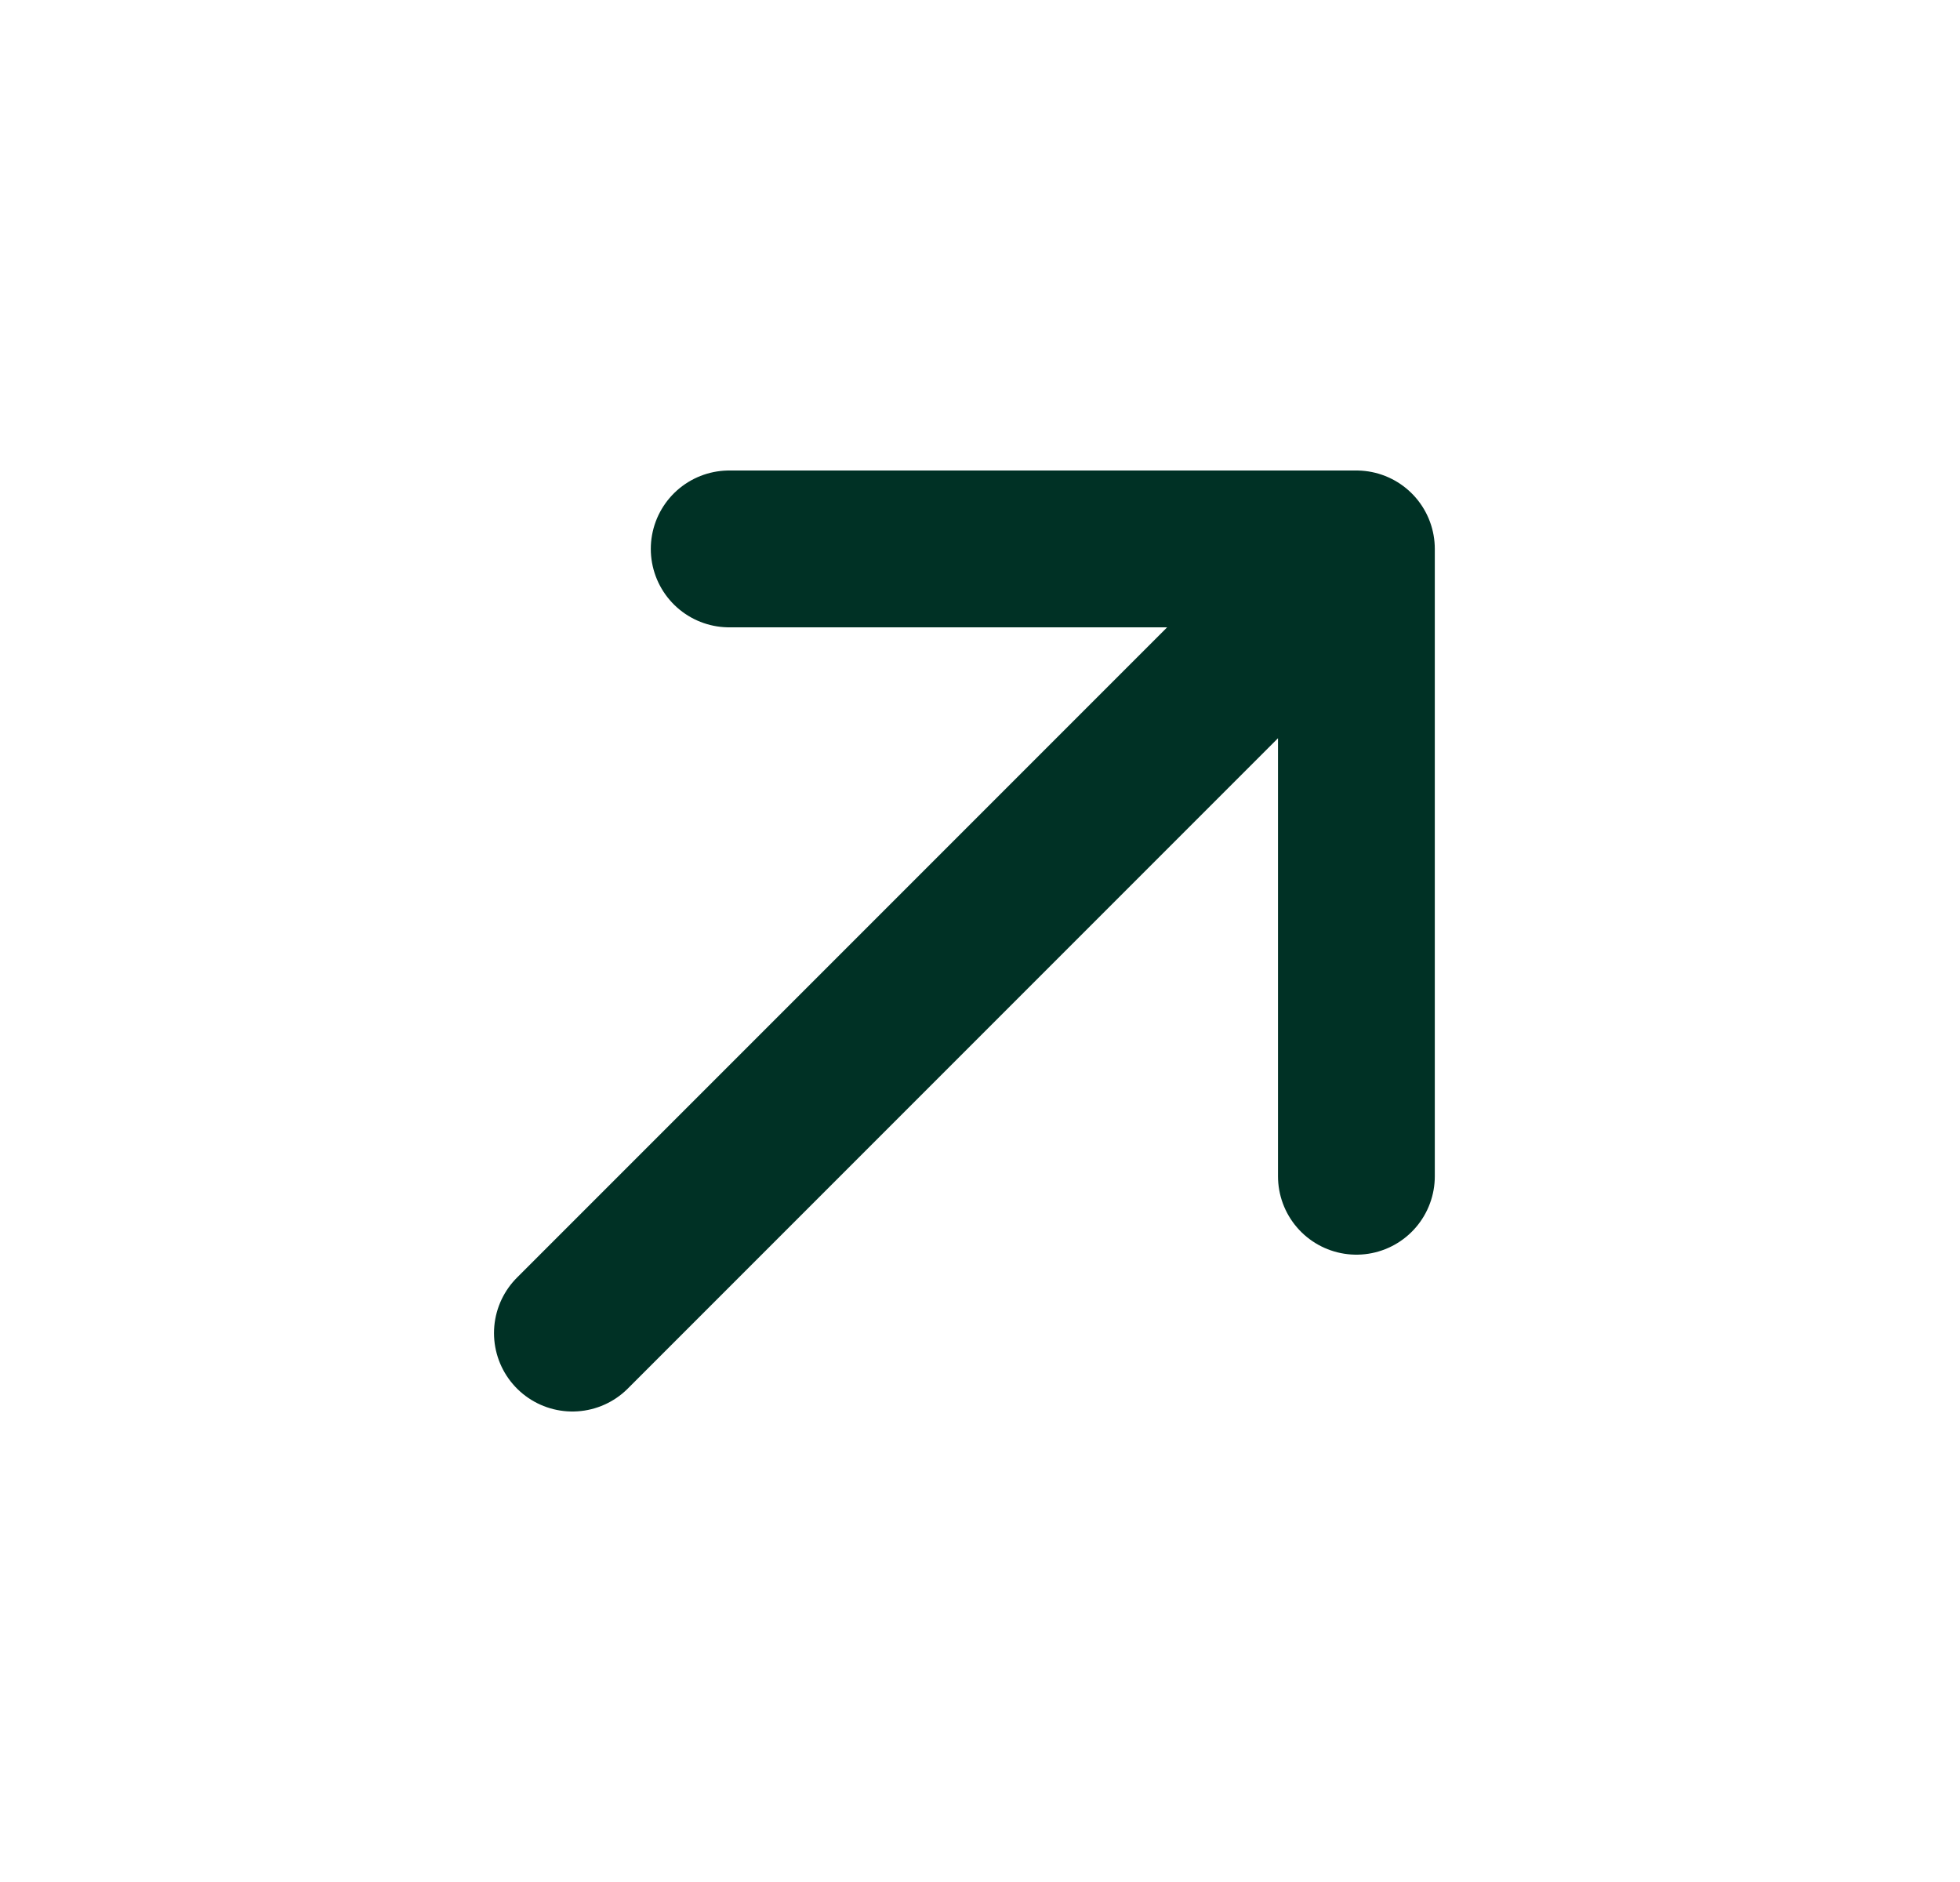
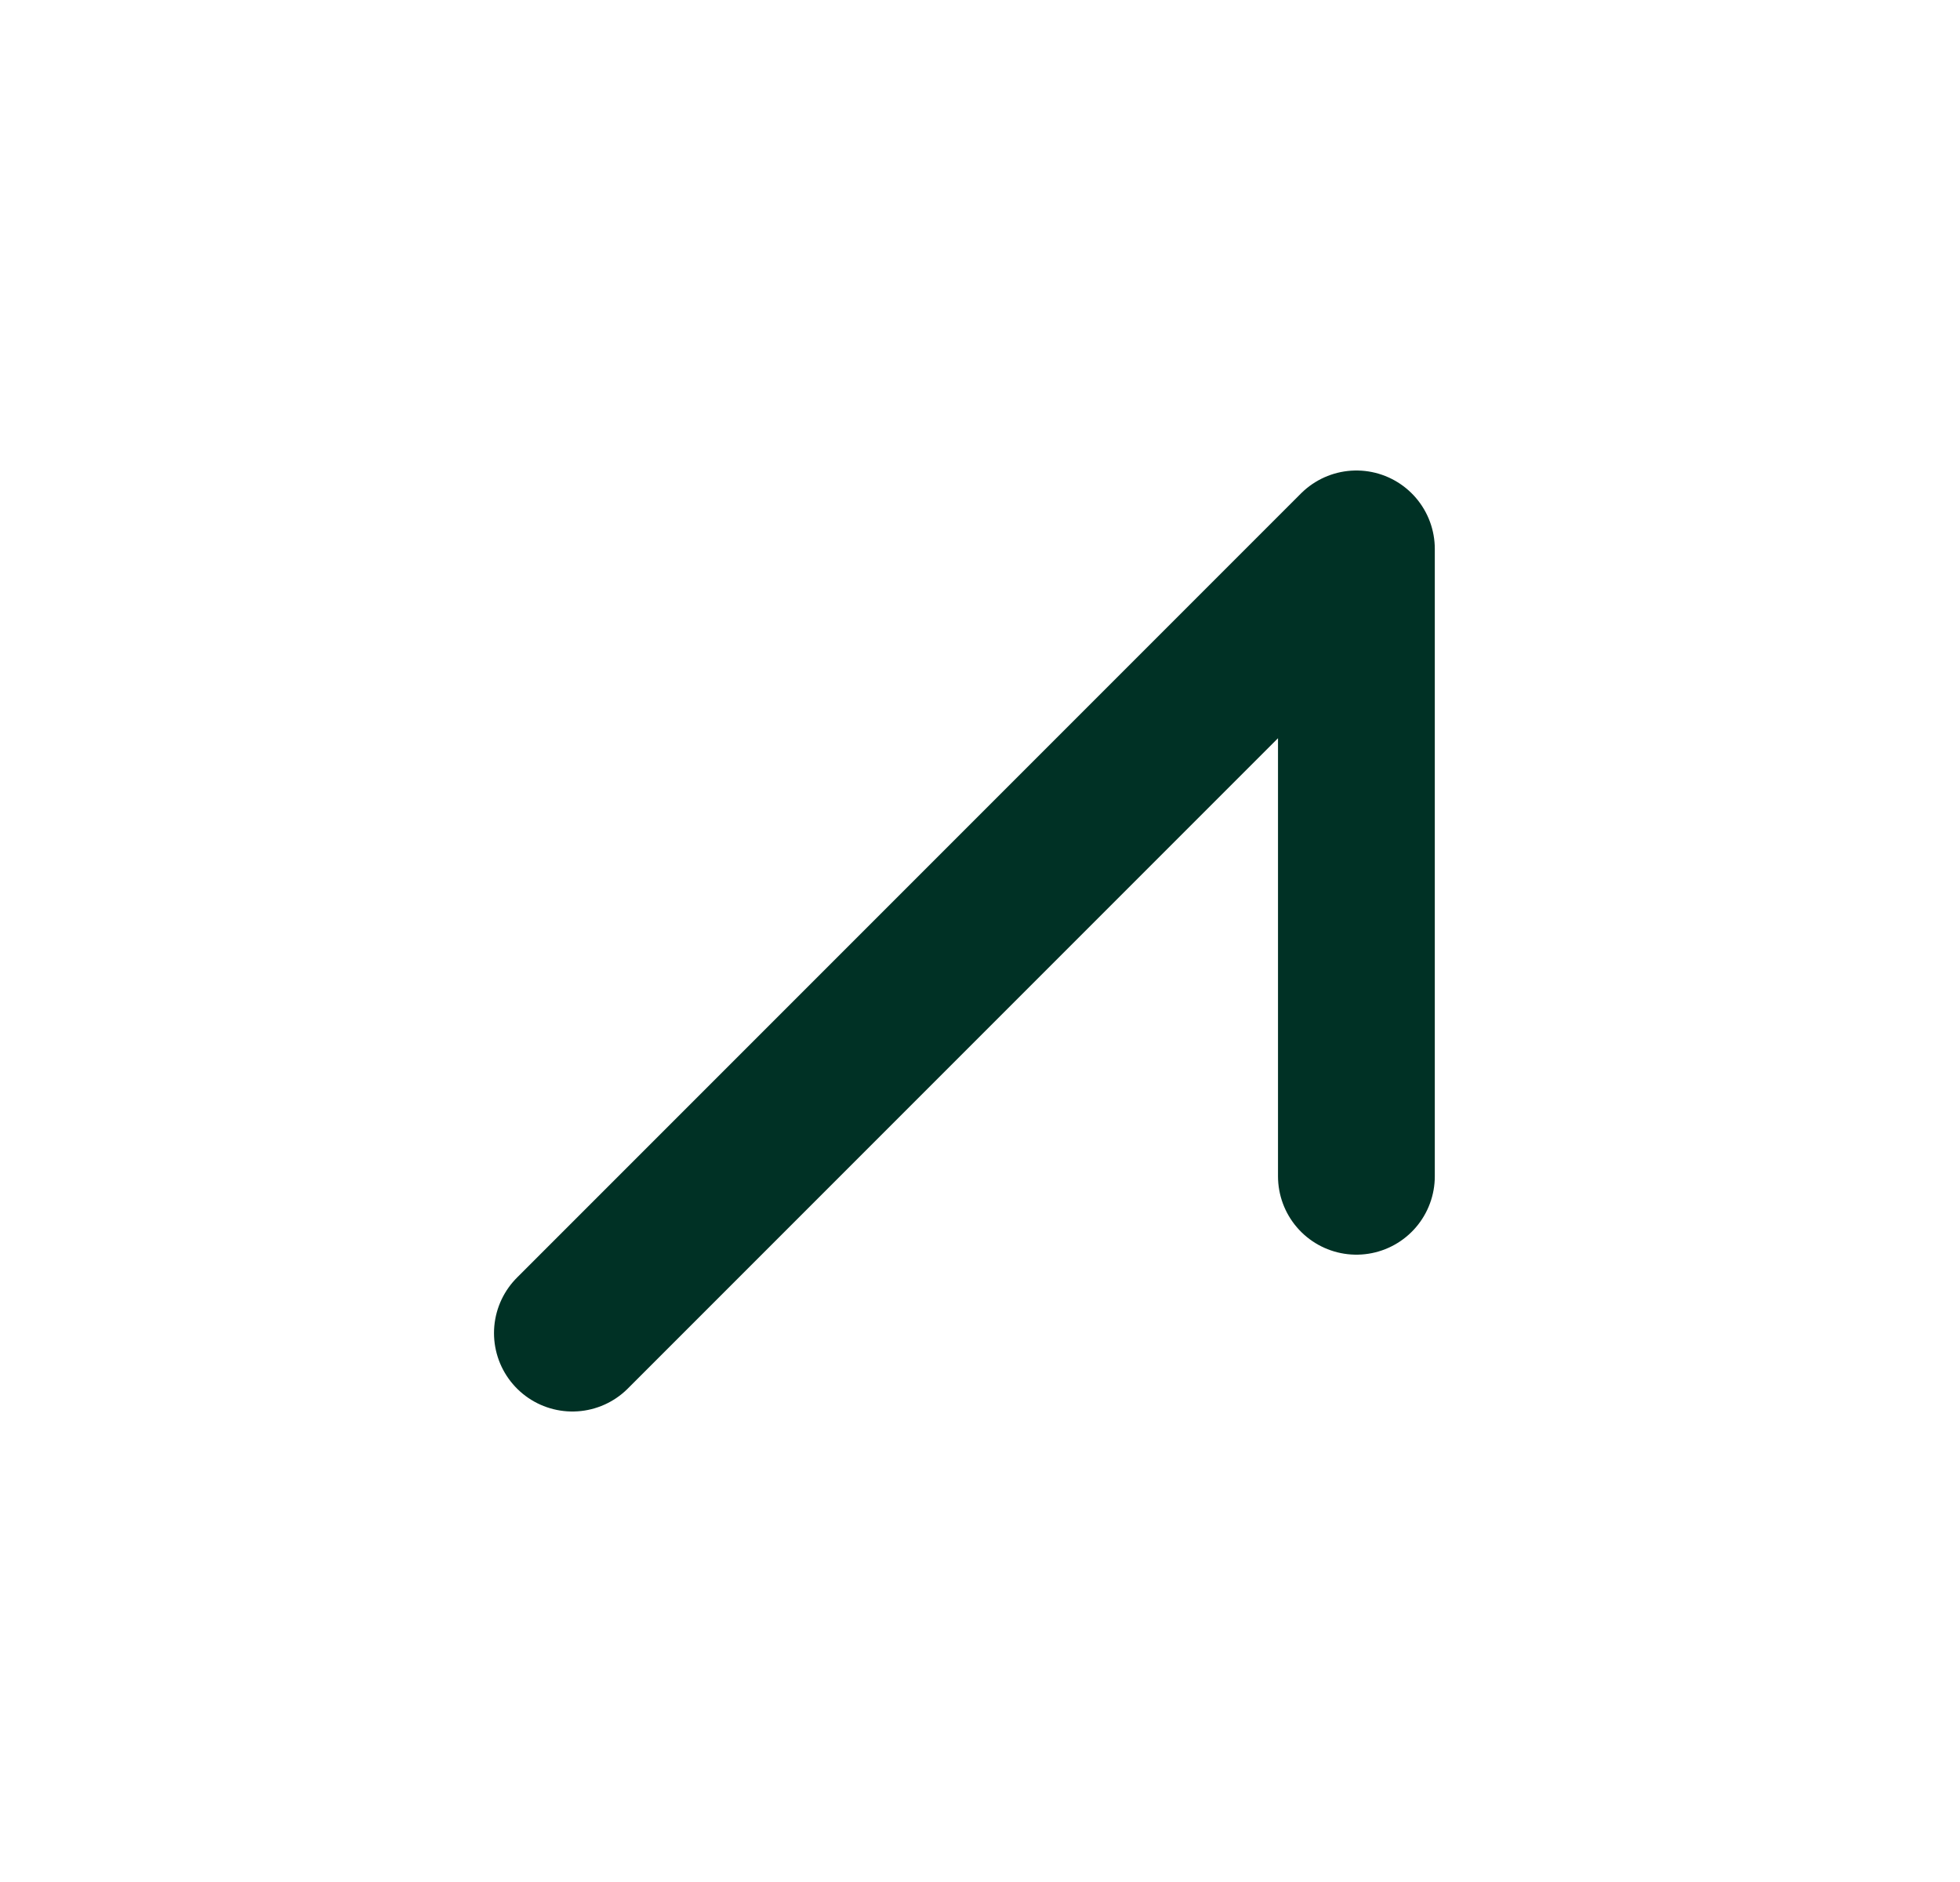
<svg xmlns="http://www.w3.org/2000/svg" width="25" height="24" viewBox="0 0 25 24" fill="none">
-   <path d="M7.301 17L17.301 7M17.301 7H9.301M17.301 7V15" stroke="#003125" stroke-width="2" stroke-linecap="round" stroke-linejoin="round" />
+   <path d="M7.301 17L17.301 7M17.301 7M17.301 7V15" stroke="#003125" stroke-width="2" stroke-linecap="round" stroke-linejoin="round" />
</svg>